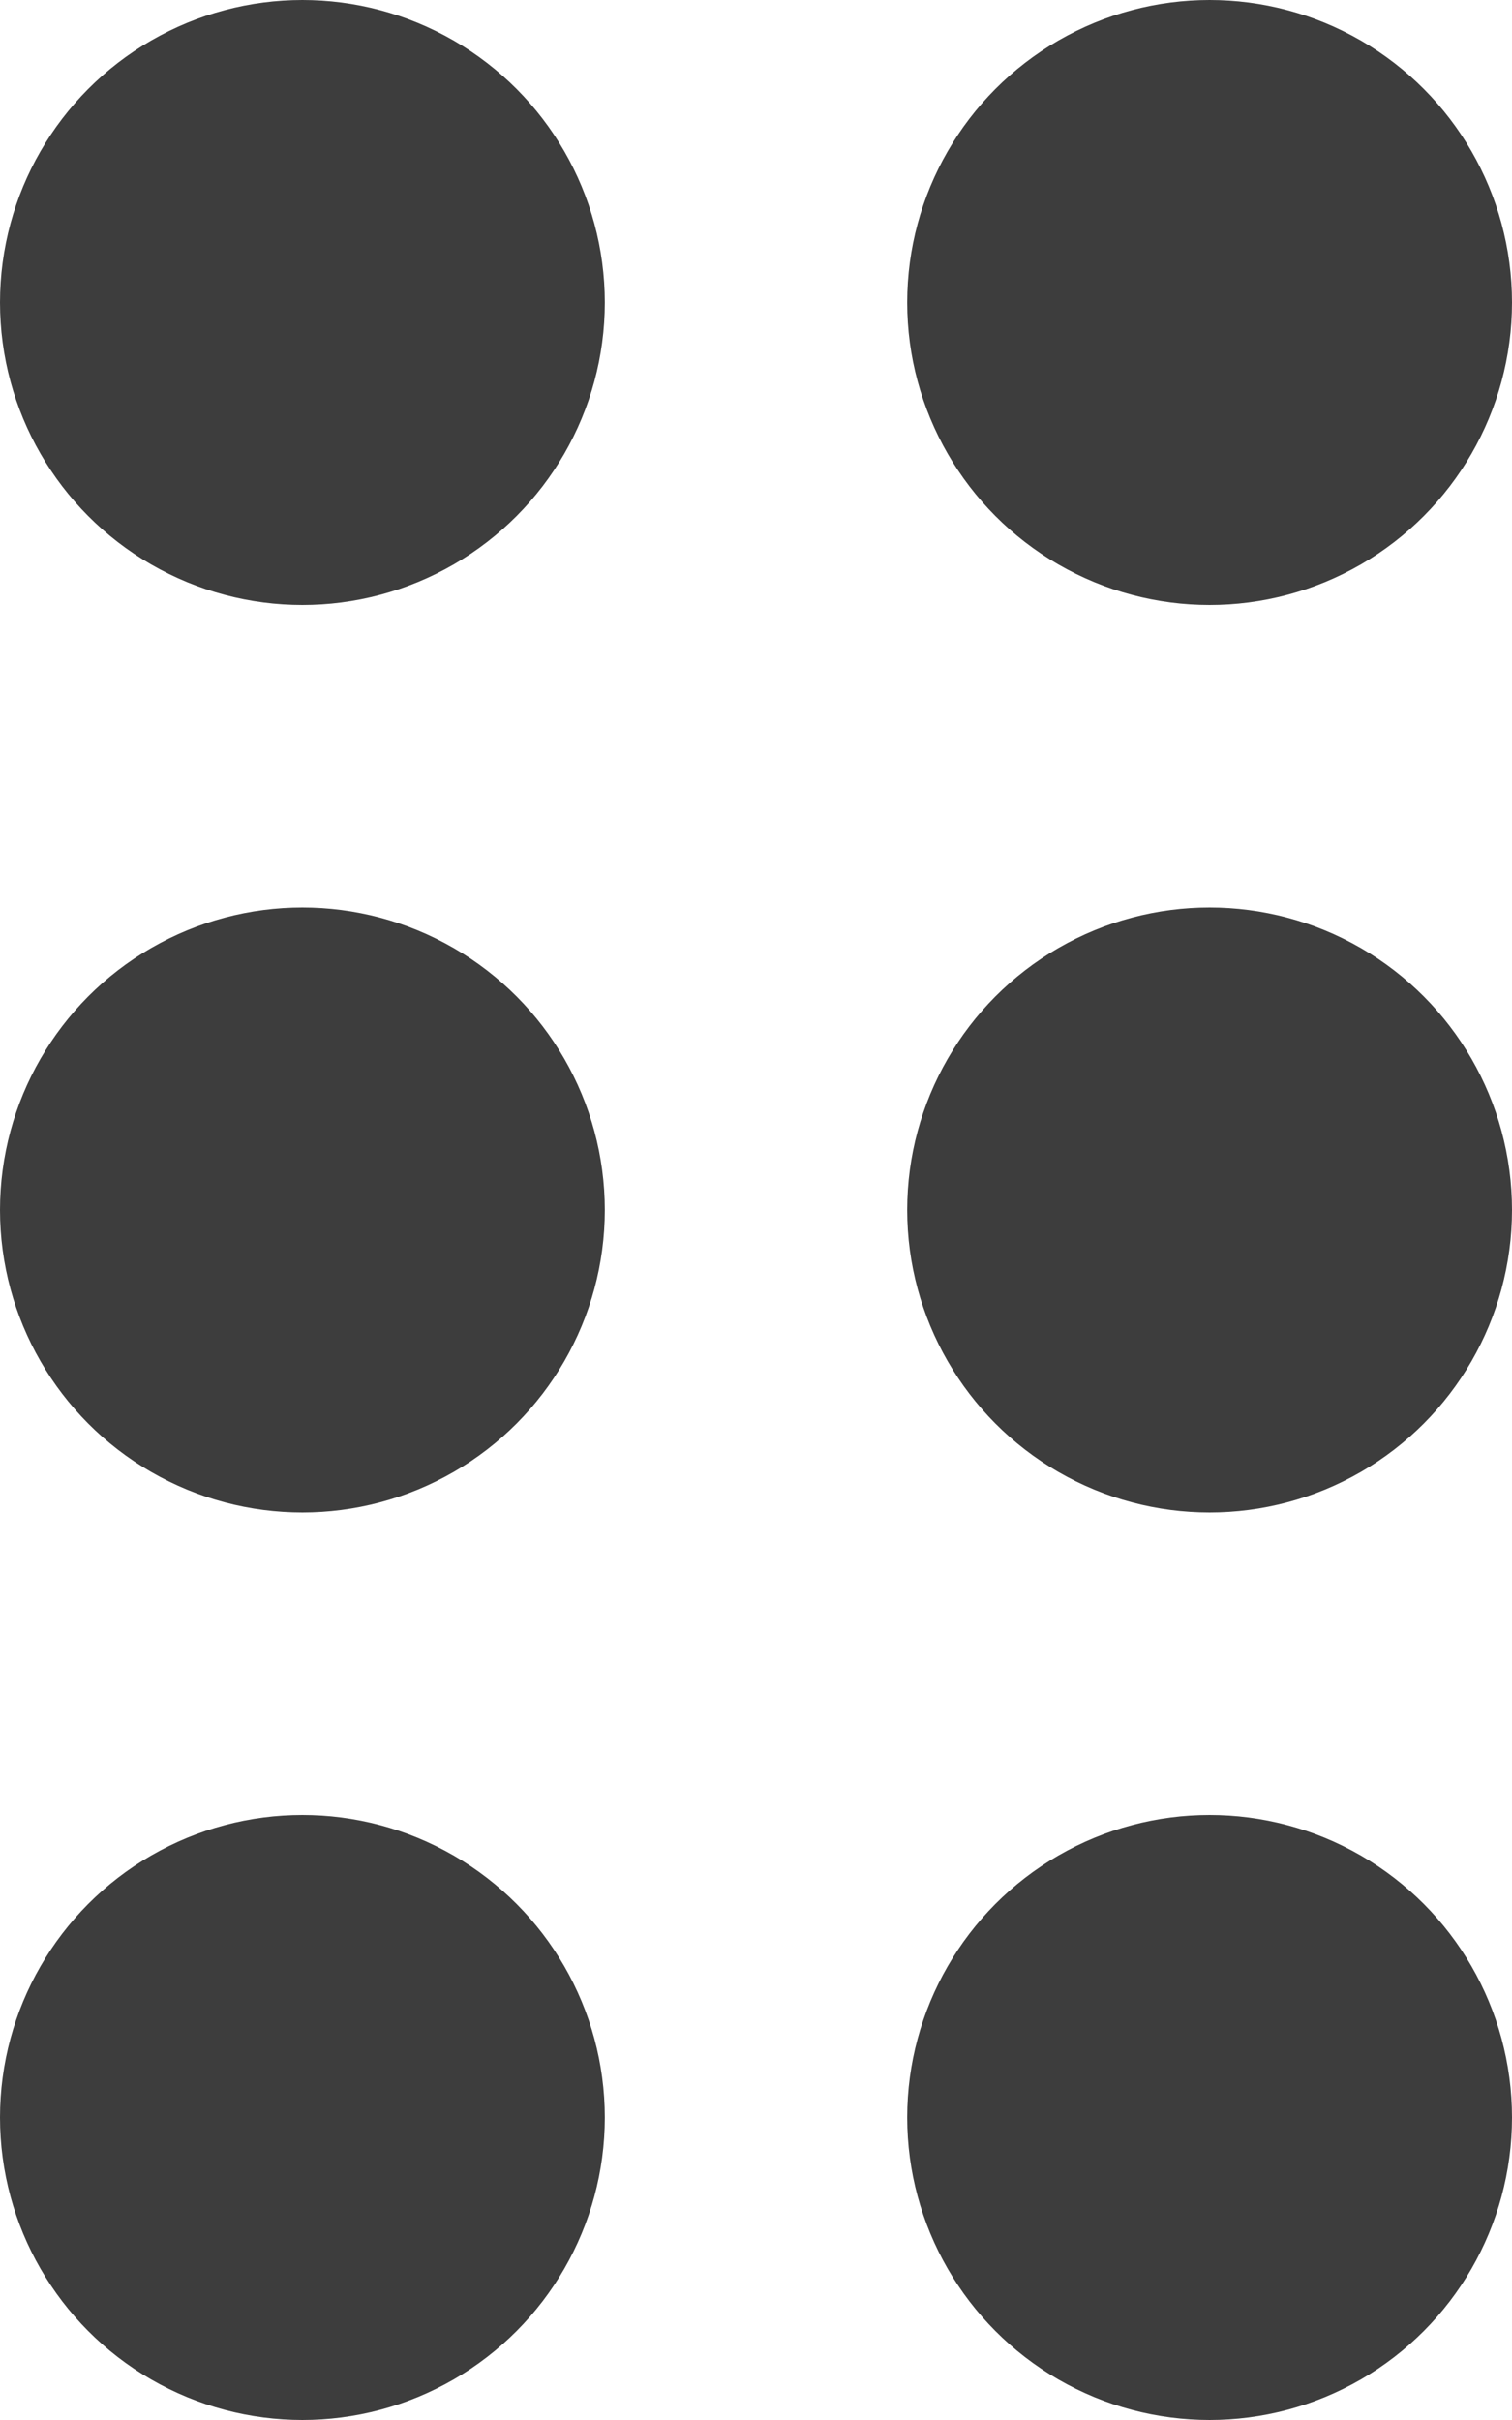
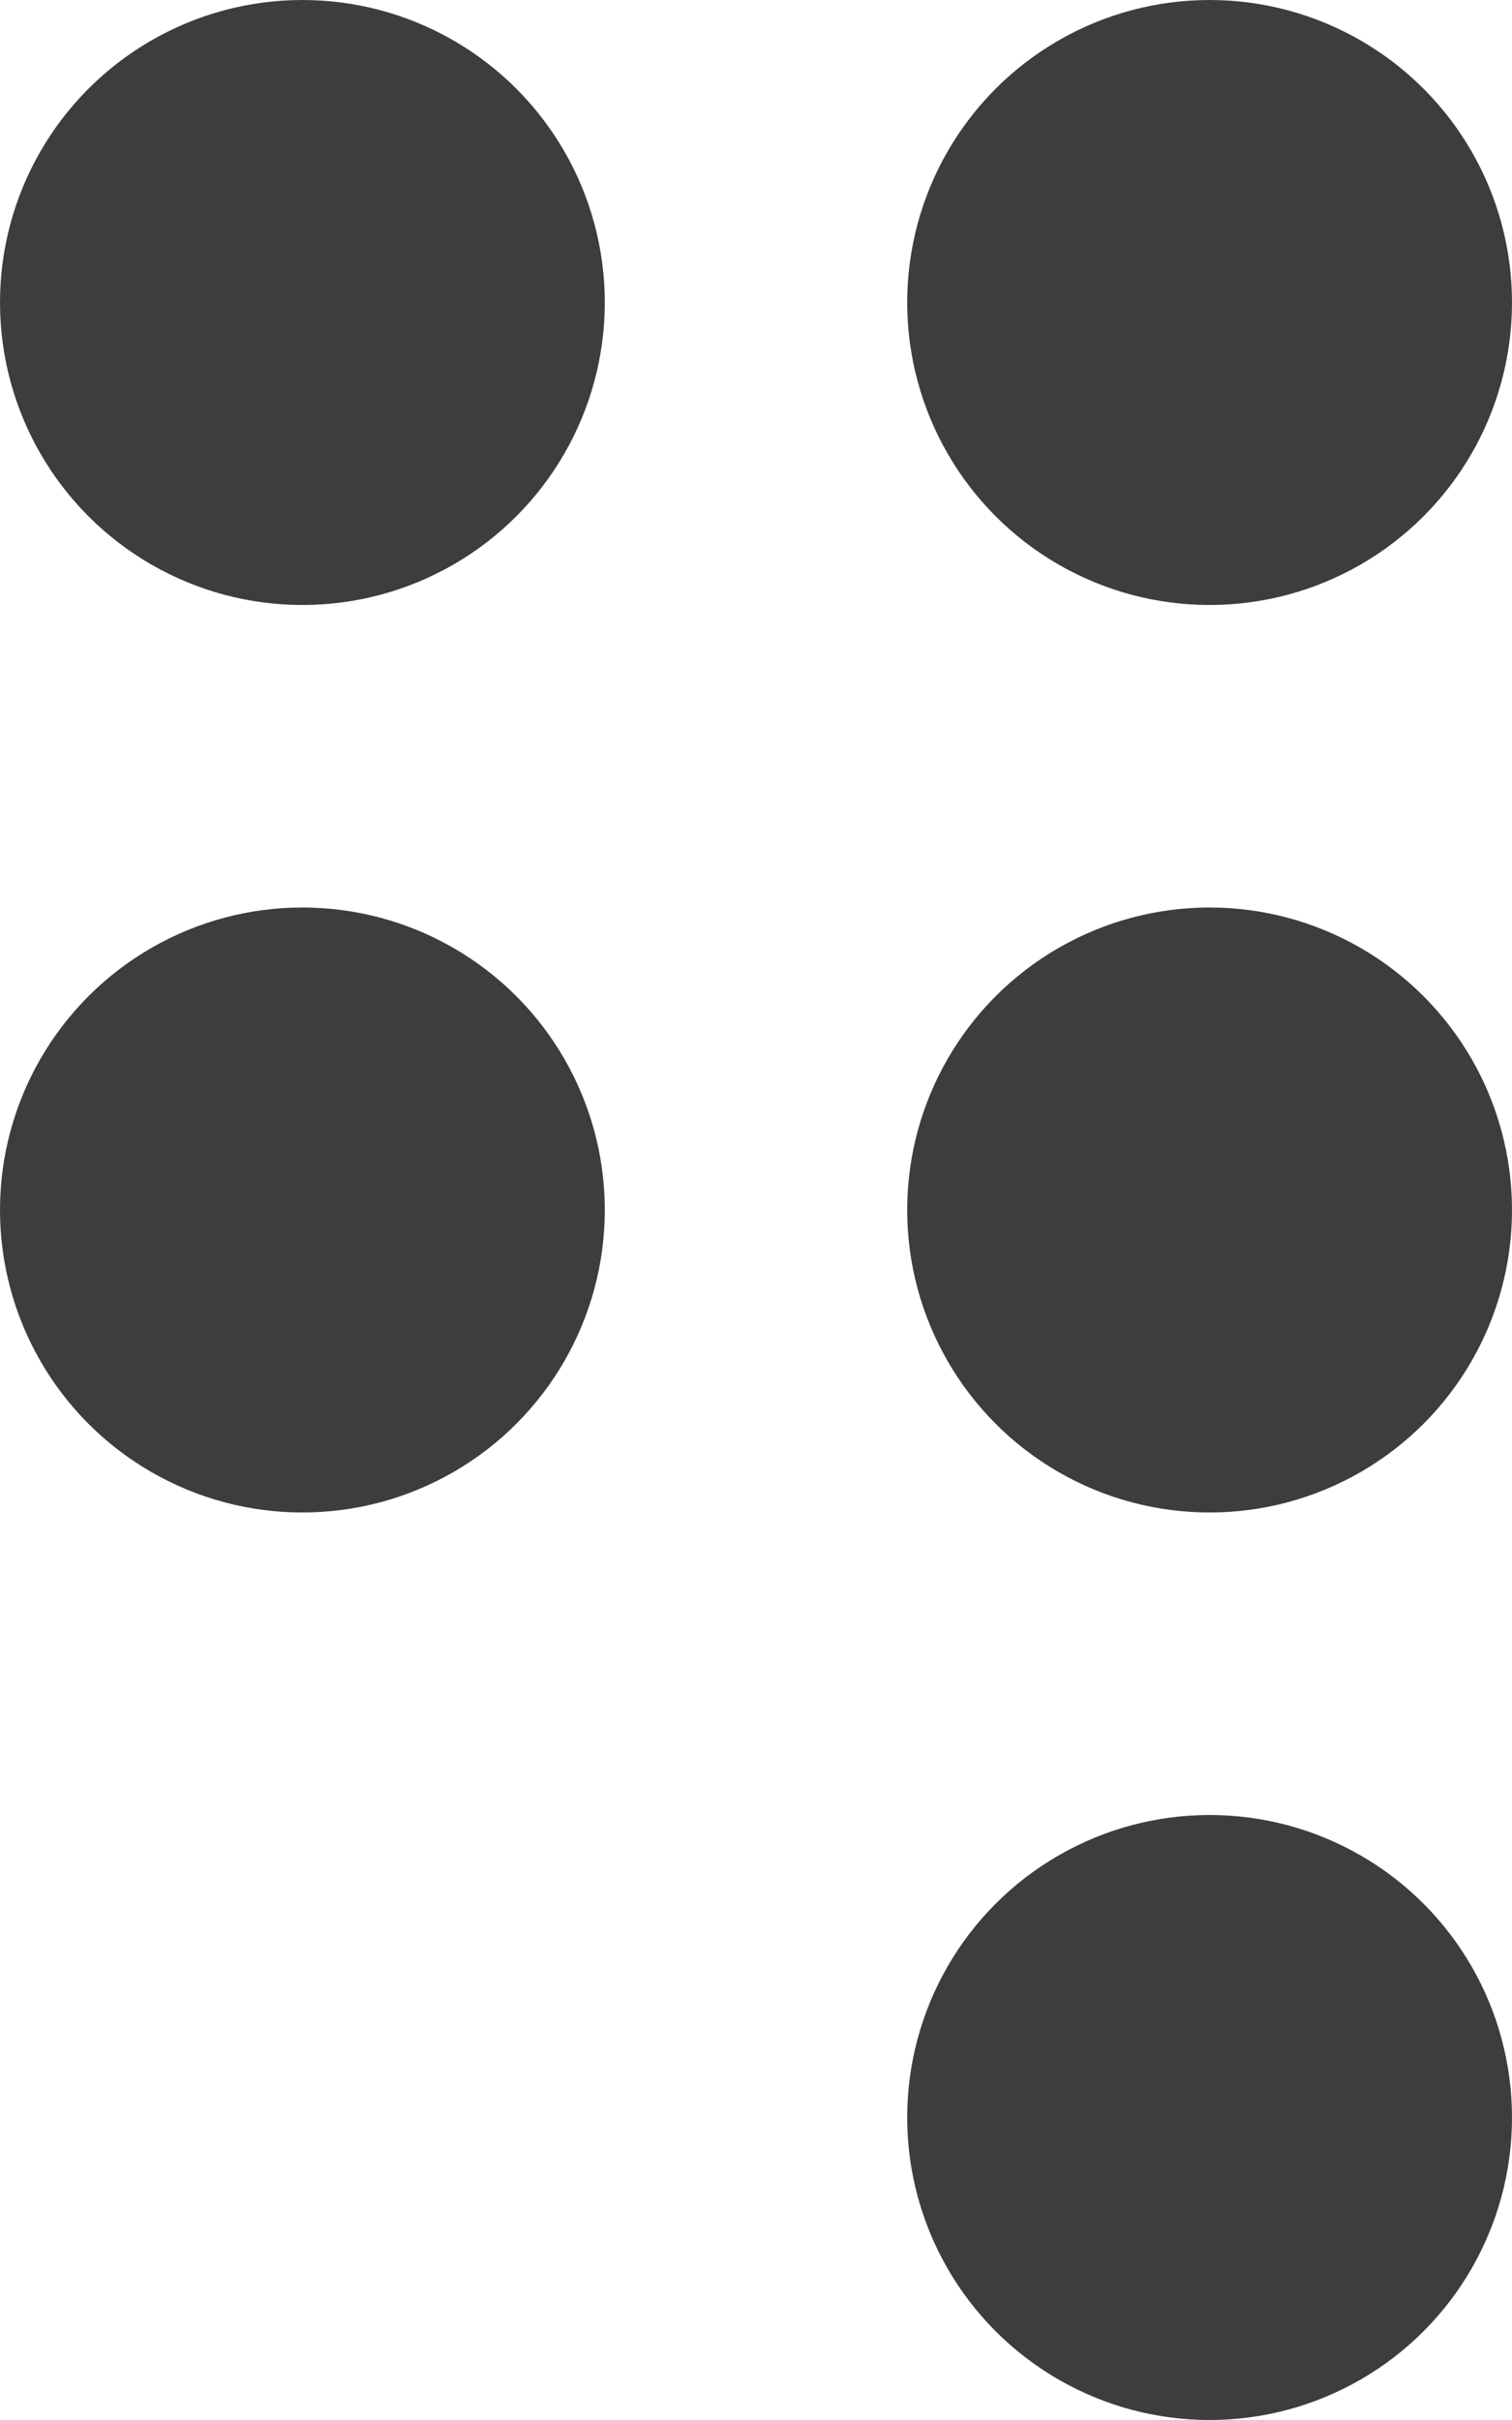
<svg xmlns="http://www.w3.org/2000/svg" width="10" height="16" viewBox="0 0 10 16" fill="none">
  <circle cx="2" cy="2" r="2" fill="#0D0D0D" fill-opacity="0.8" />
  <circle cx="2" cy="8" r="2" fill="#0D0D0D" fill-opacity="0.8" />
  <circle cx="8" cy="2" r="2" fill="#0D0D0D" fill-opacity="0.8" />
  <circle cx="8" cy="8" r="2" fill="#0D0D0D" fill-opacity="0.8" />
-   <circle cx="2" cy="14" r="2" fill="#0D0D0D" fill-opacity="0.8" />
  <circle cx="8" cy="14" r="2" fill="#0D0D0D" fill-opacity="0.8" />
</svg>